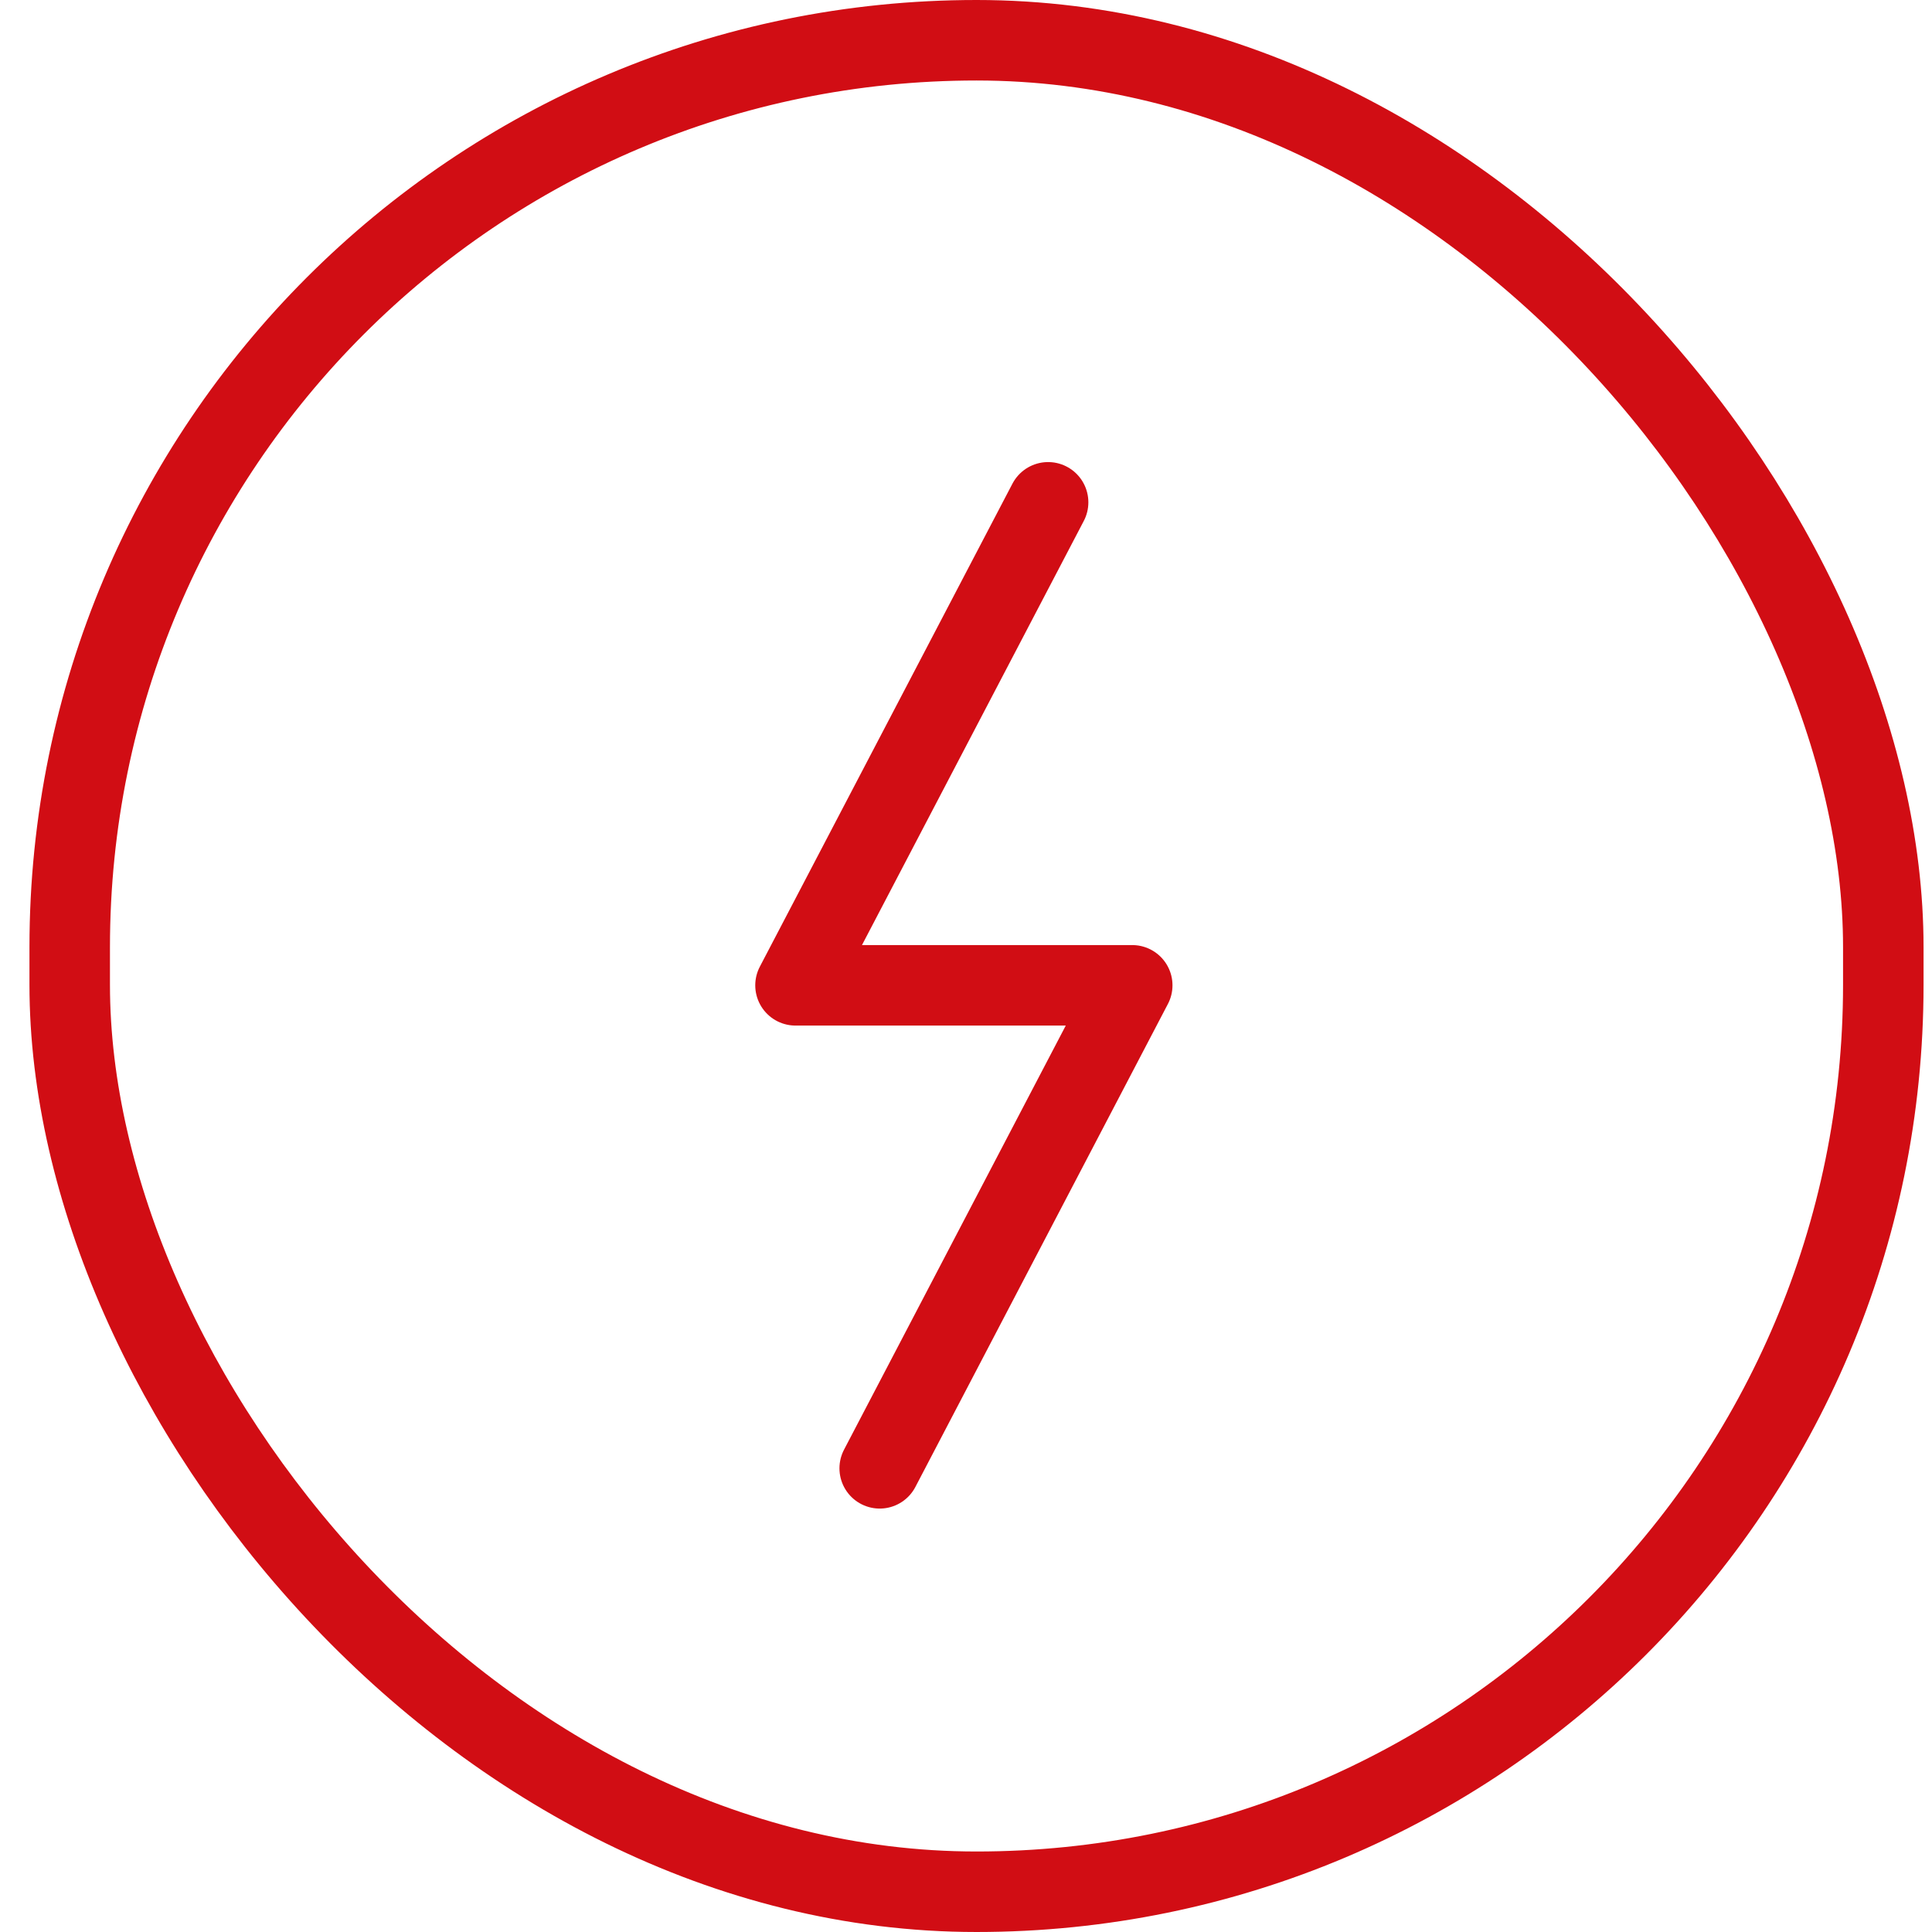
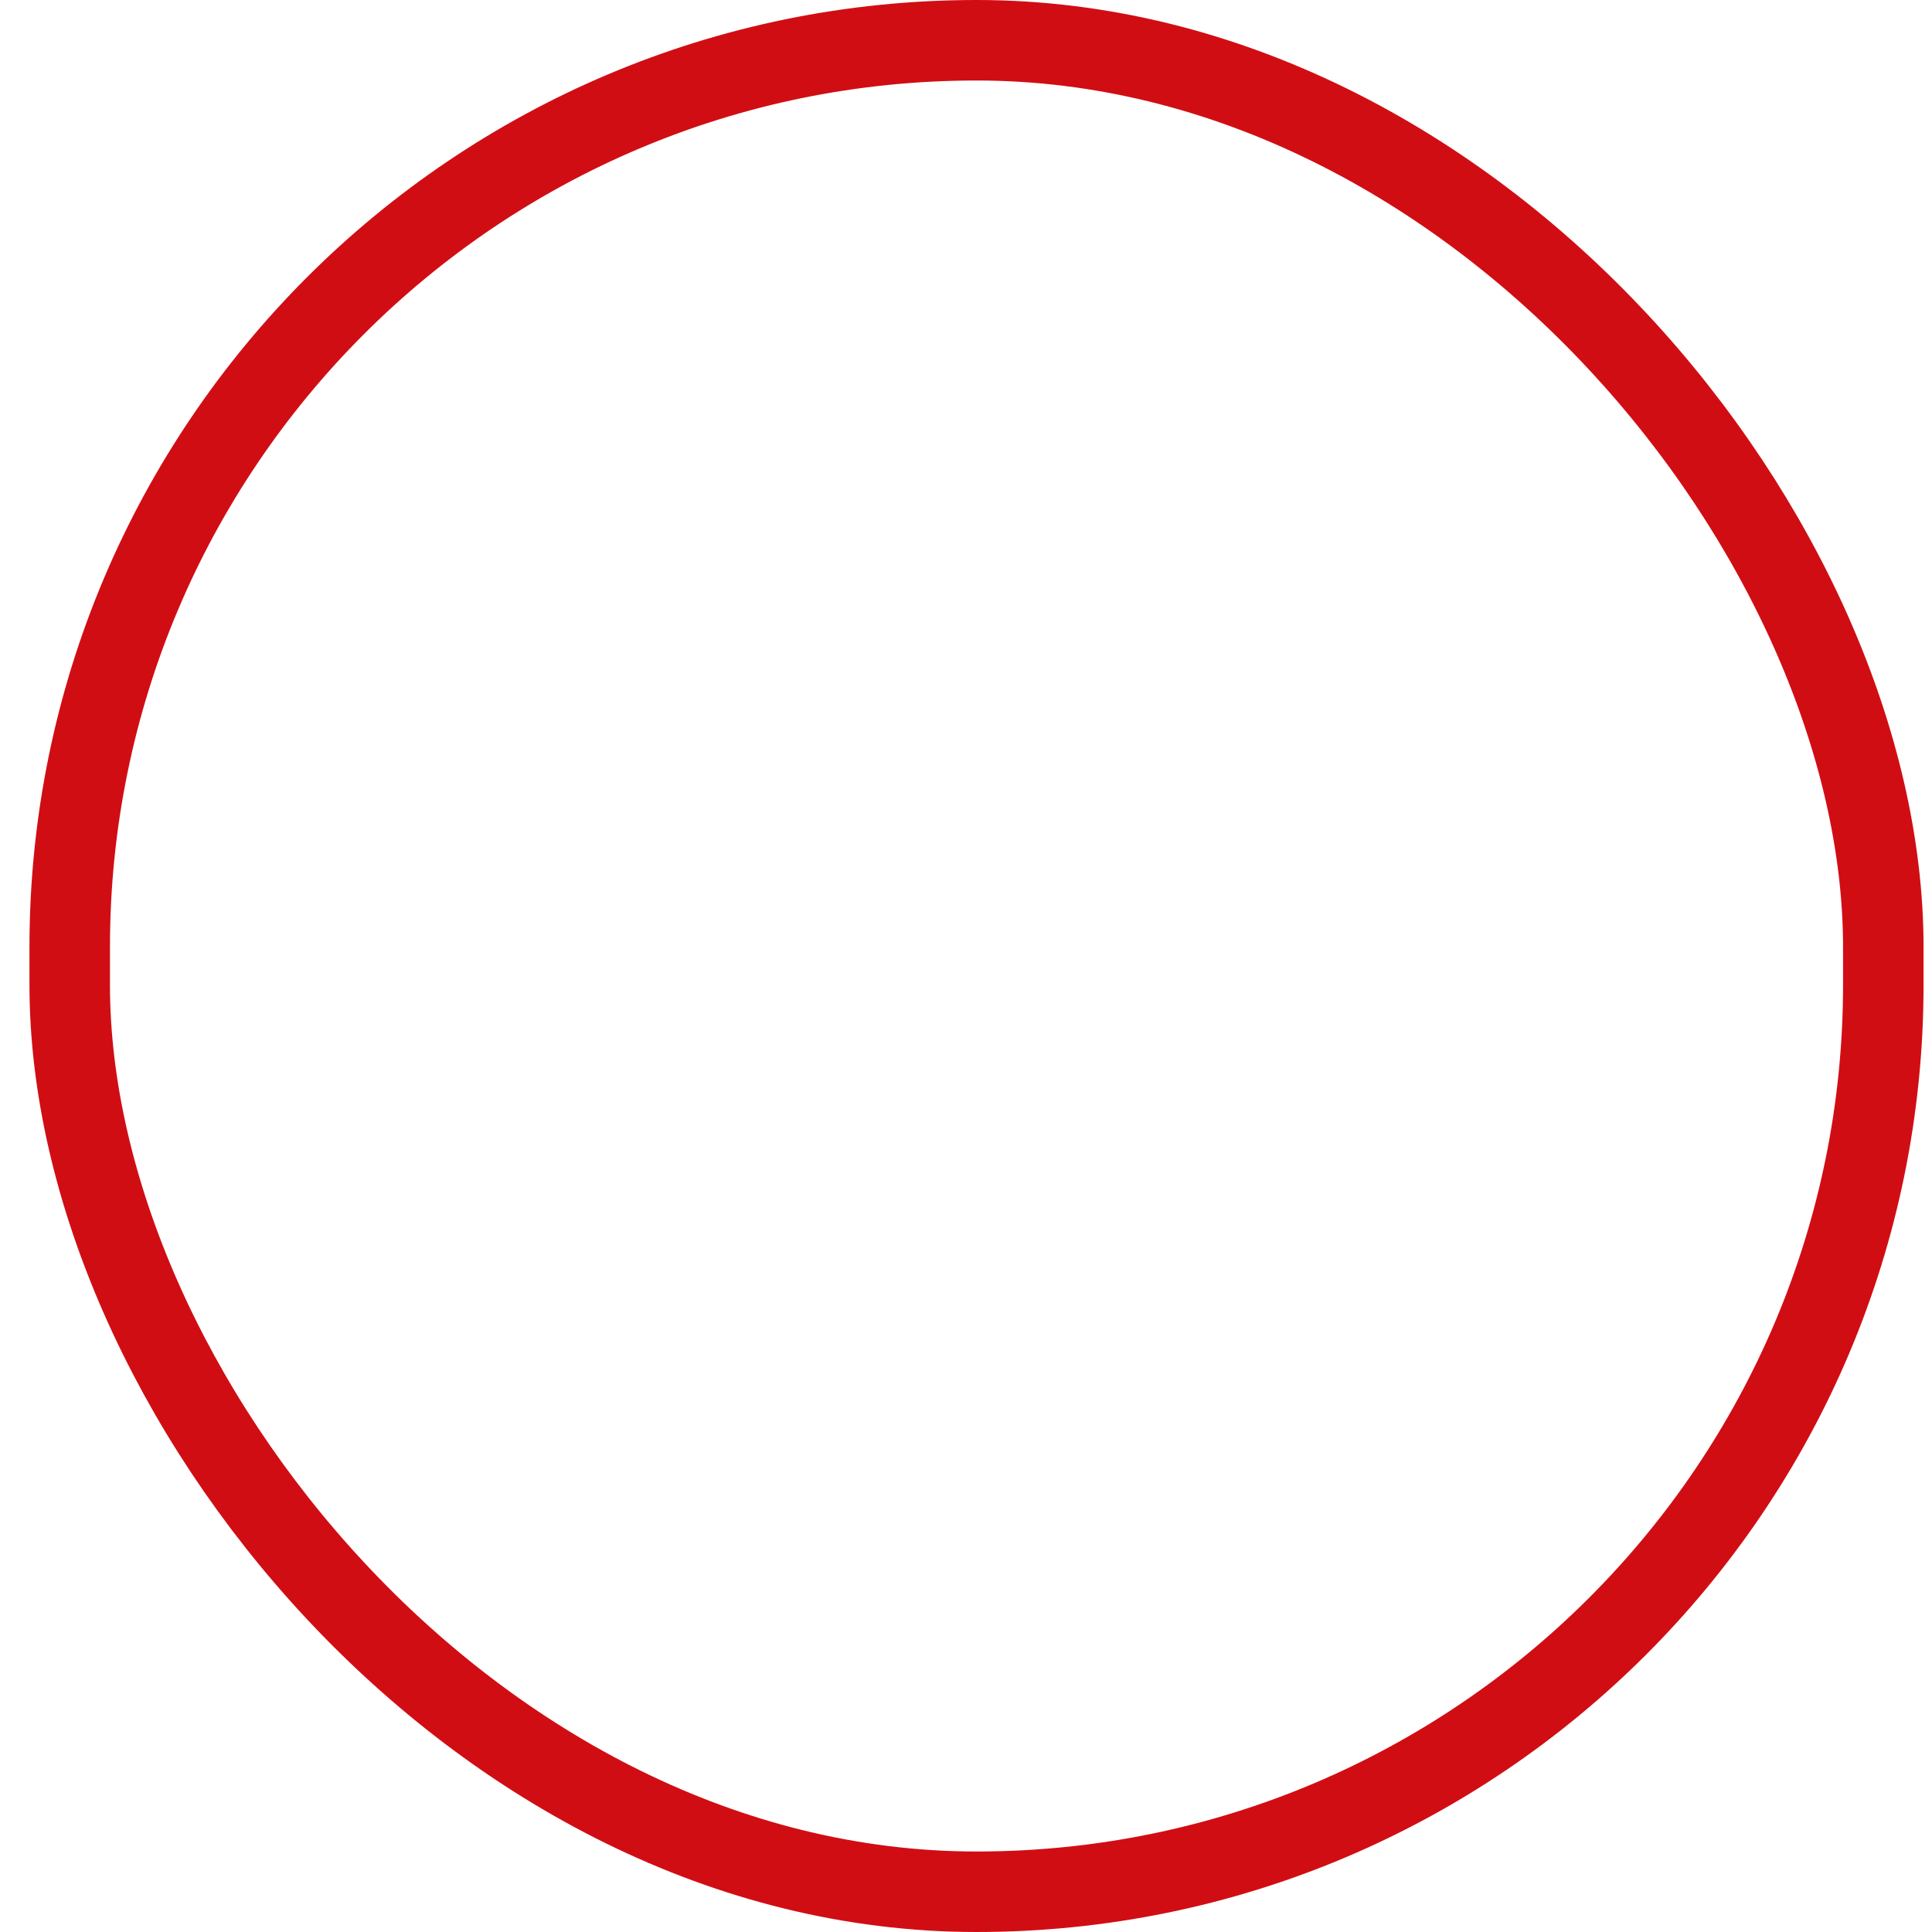
<svg xmlns="http://www.w3.org/2000/svg" width="24" height="24" viewBox="0 0 24 24" fill="none">
  <rect x="0.866" y="0.5" width="22.529" height="23" rx="11.265" stroke="#D10D14" />
-   <path d="M13.02 6.24L9.882 12.24H14.065L10.928 18.24" stroke="#D10D14" stroke-linecap="round" stroke-linejoin="round" />
</svg>